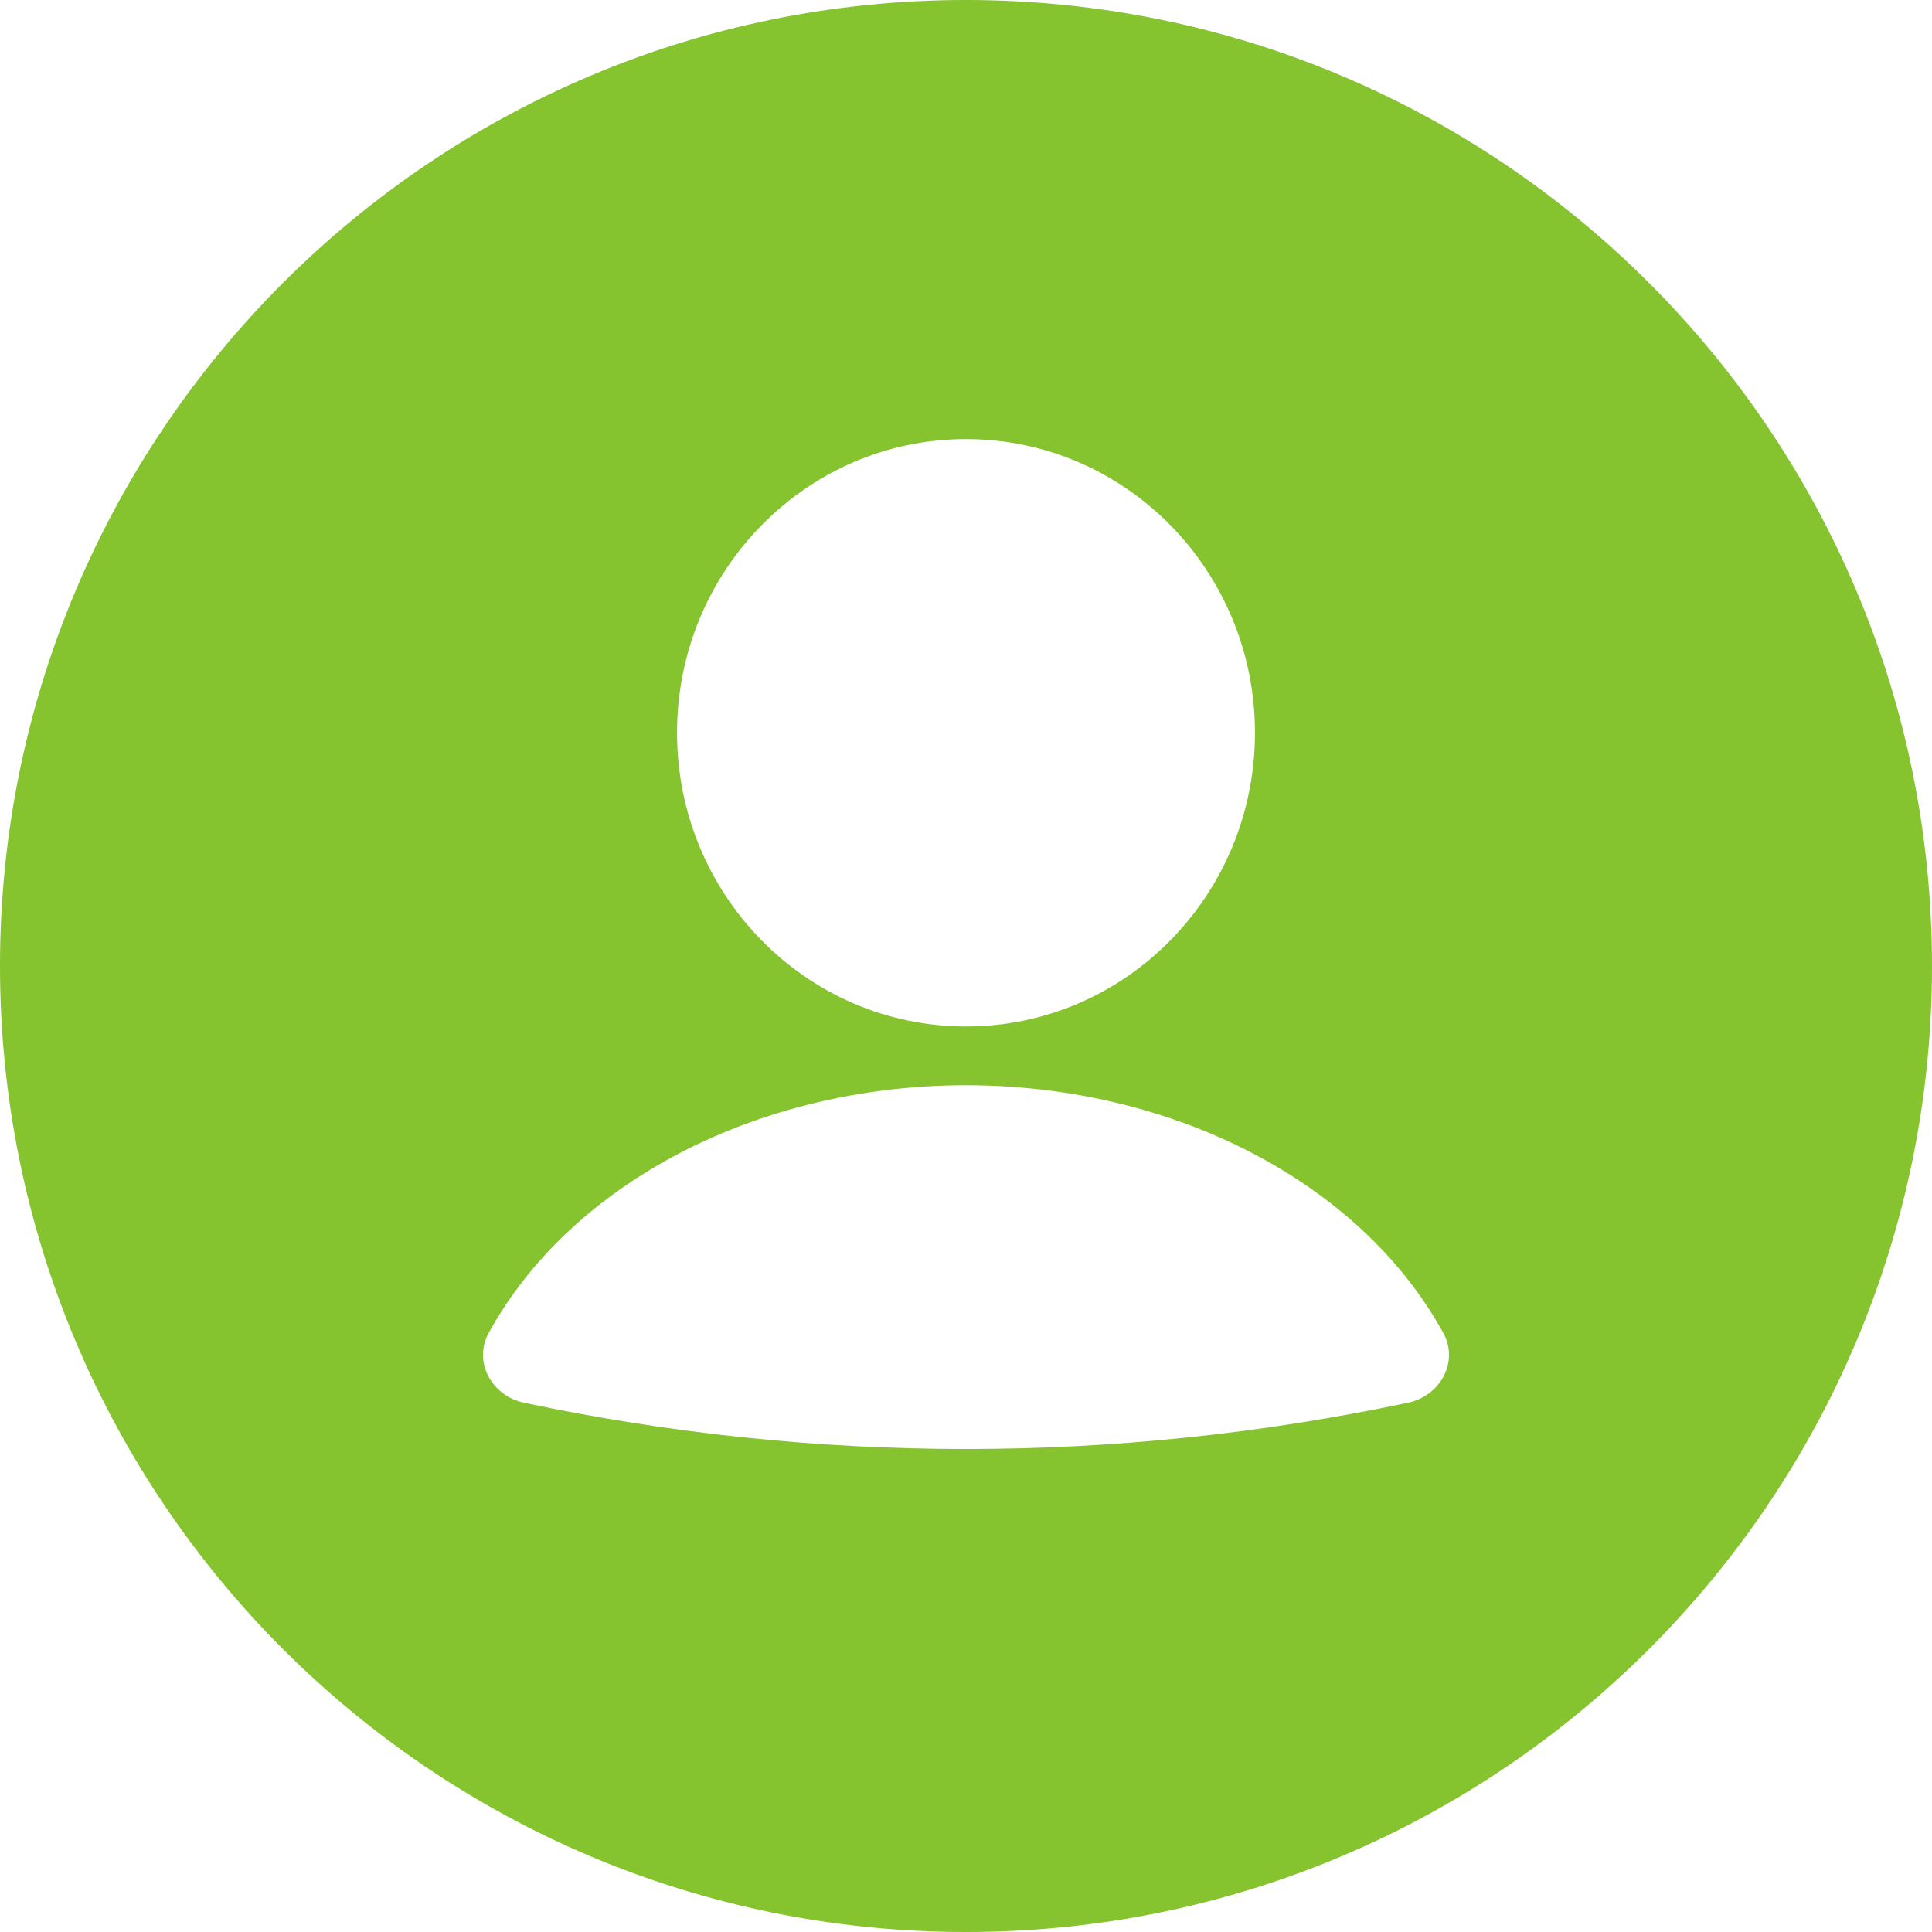
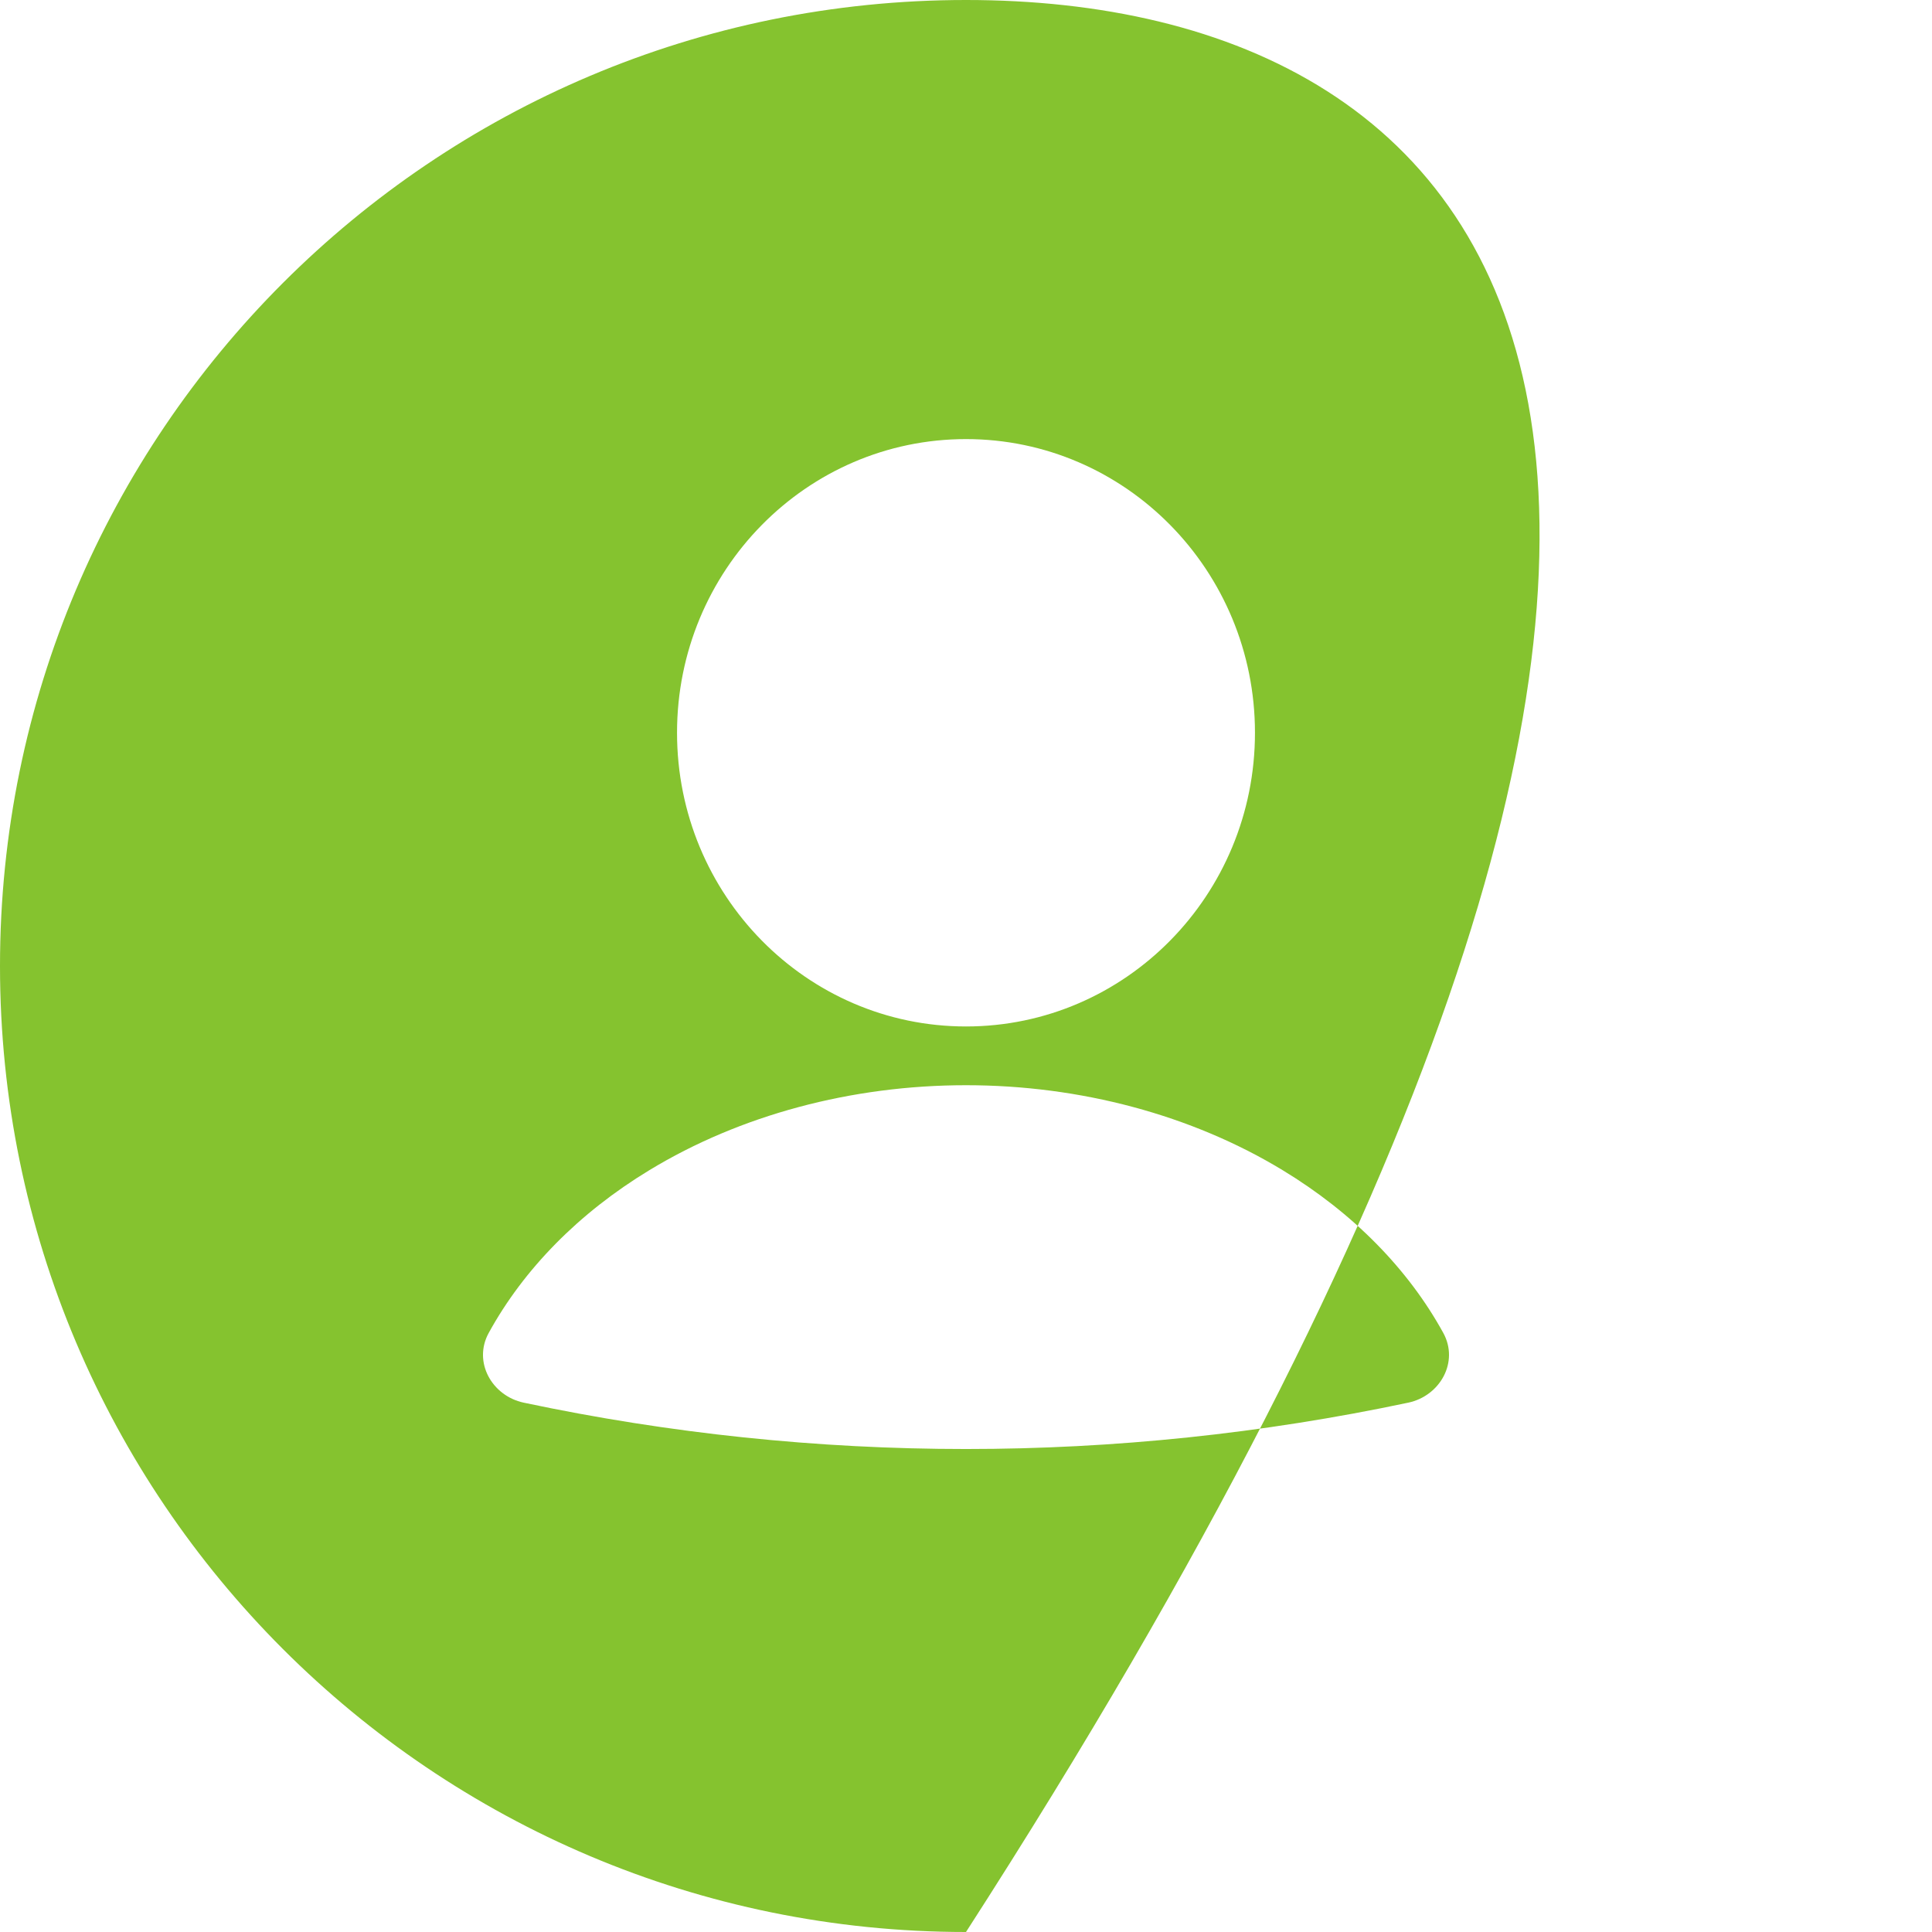
<svg xmlns="http://www.w3.org/2000/svg" width="44" height="44" viewBox="0 0 44 44" fill="none">
-   <path fill-rule="evenodd" clip-rule="evenodd" d="M22 0C9.85 0 0 9.85 0 22C0 34.15 9.85 44 22 44C34.15 44 44 34.15 44 22C44 9.85 34.15 0 22 0ZM28.581 16.688C28.581 20.382 25.634 23.377 22 23.377C18.366 23.377 15.419 20.382 15.419 16.688C15.419 12.995 18.366 10 22 10C25.634 10 28.581 12.995 28.581 16.688ZM32.87 30.357C33.232 31.018 32.798 31.791 32.071 31.945H32.07C25.427 33.352 18.571 33.352 11.929 31.945C11.202 31.791 10.768 31.018 11.13 30.357C11.928 28.903 13.183 27.624 14.789 26.65C16.858 25.394 19.393 24.715 22 24.715C24.606 24.715 27.142 25.395 29.211 26.65C30.817 27.624 32.072 28.903 32.87 30.357Z" fill="#85C32F" />
+   <path fill-rule="evenodd" clip-rule="evenodd" d="M22 0C9.85 0 0 9.85 0 22C0 34.15 9.85 44 22 44C44 9.85 34.15 0 22 0ZM28.581 16.688C28.581 20.382 25.634 23.377 22 23.377C18.366 23.377 15.419 20.382 15.419 16.688C15.419 12.995 18.366 10 22 10C25.634 10 28.581 12.995 28.581 16.688ZM32.87 30.357C33.232 31.018 32.798 31.791 32.071 31.945H32.07C25.427 33.352 18.571 33.352 11.929 31.945C11.202 31.791 10.768 31.018 11.13 30.357C11.928 28.903 13.183 27.624 14.789 26.65C16.858 25.394 19.393 24.715 22 24.715C24.606 24.715 27.142 25.395 29.211 26.65C30.817 27.624 32.072 28.903 32.87 30.357Z" fill="#85C32F" />
</svg>